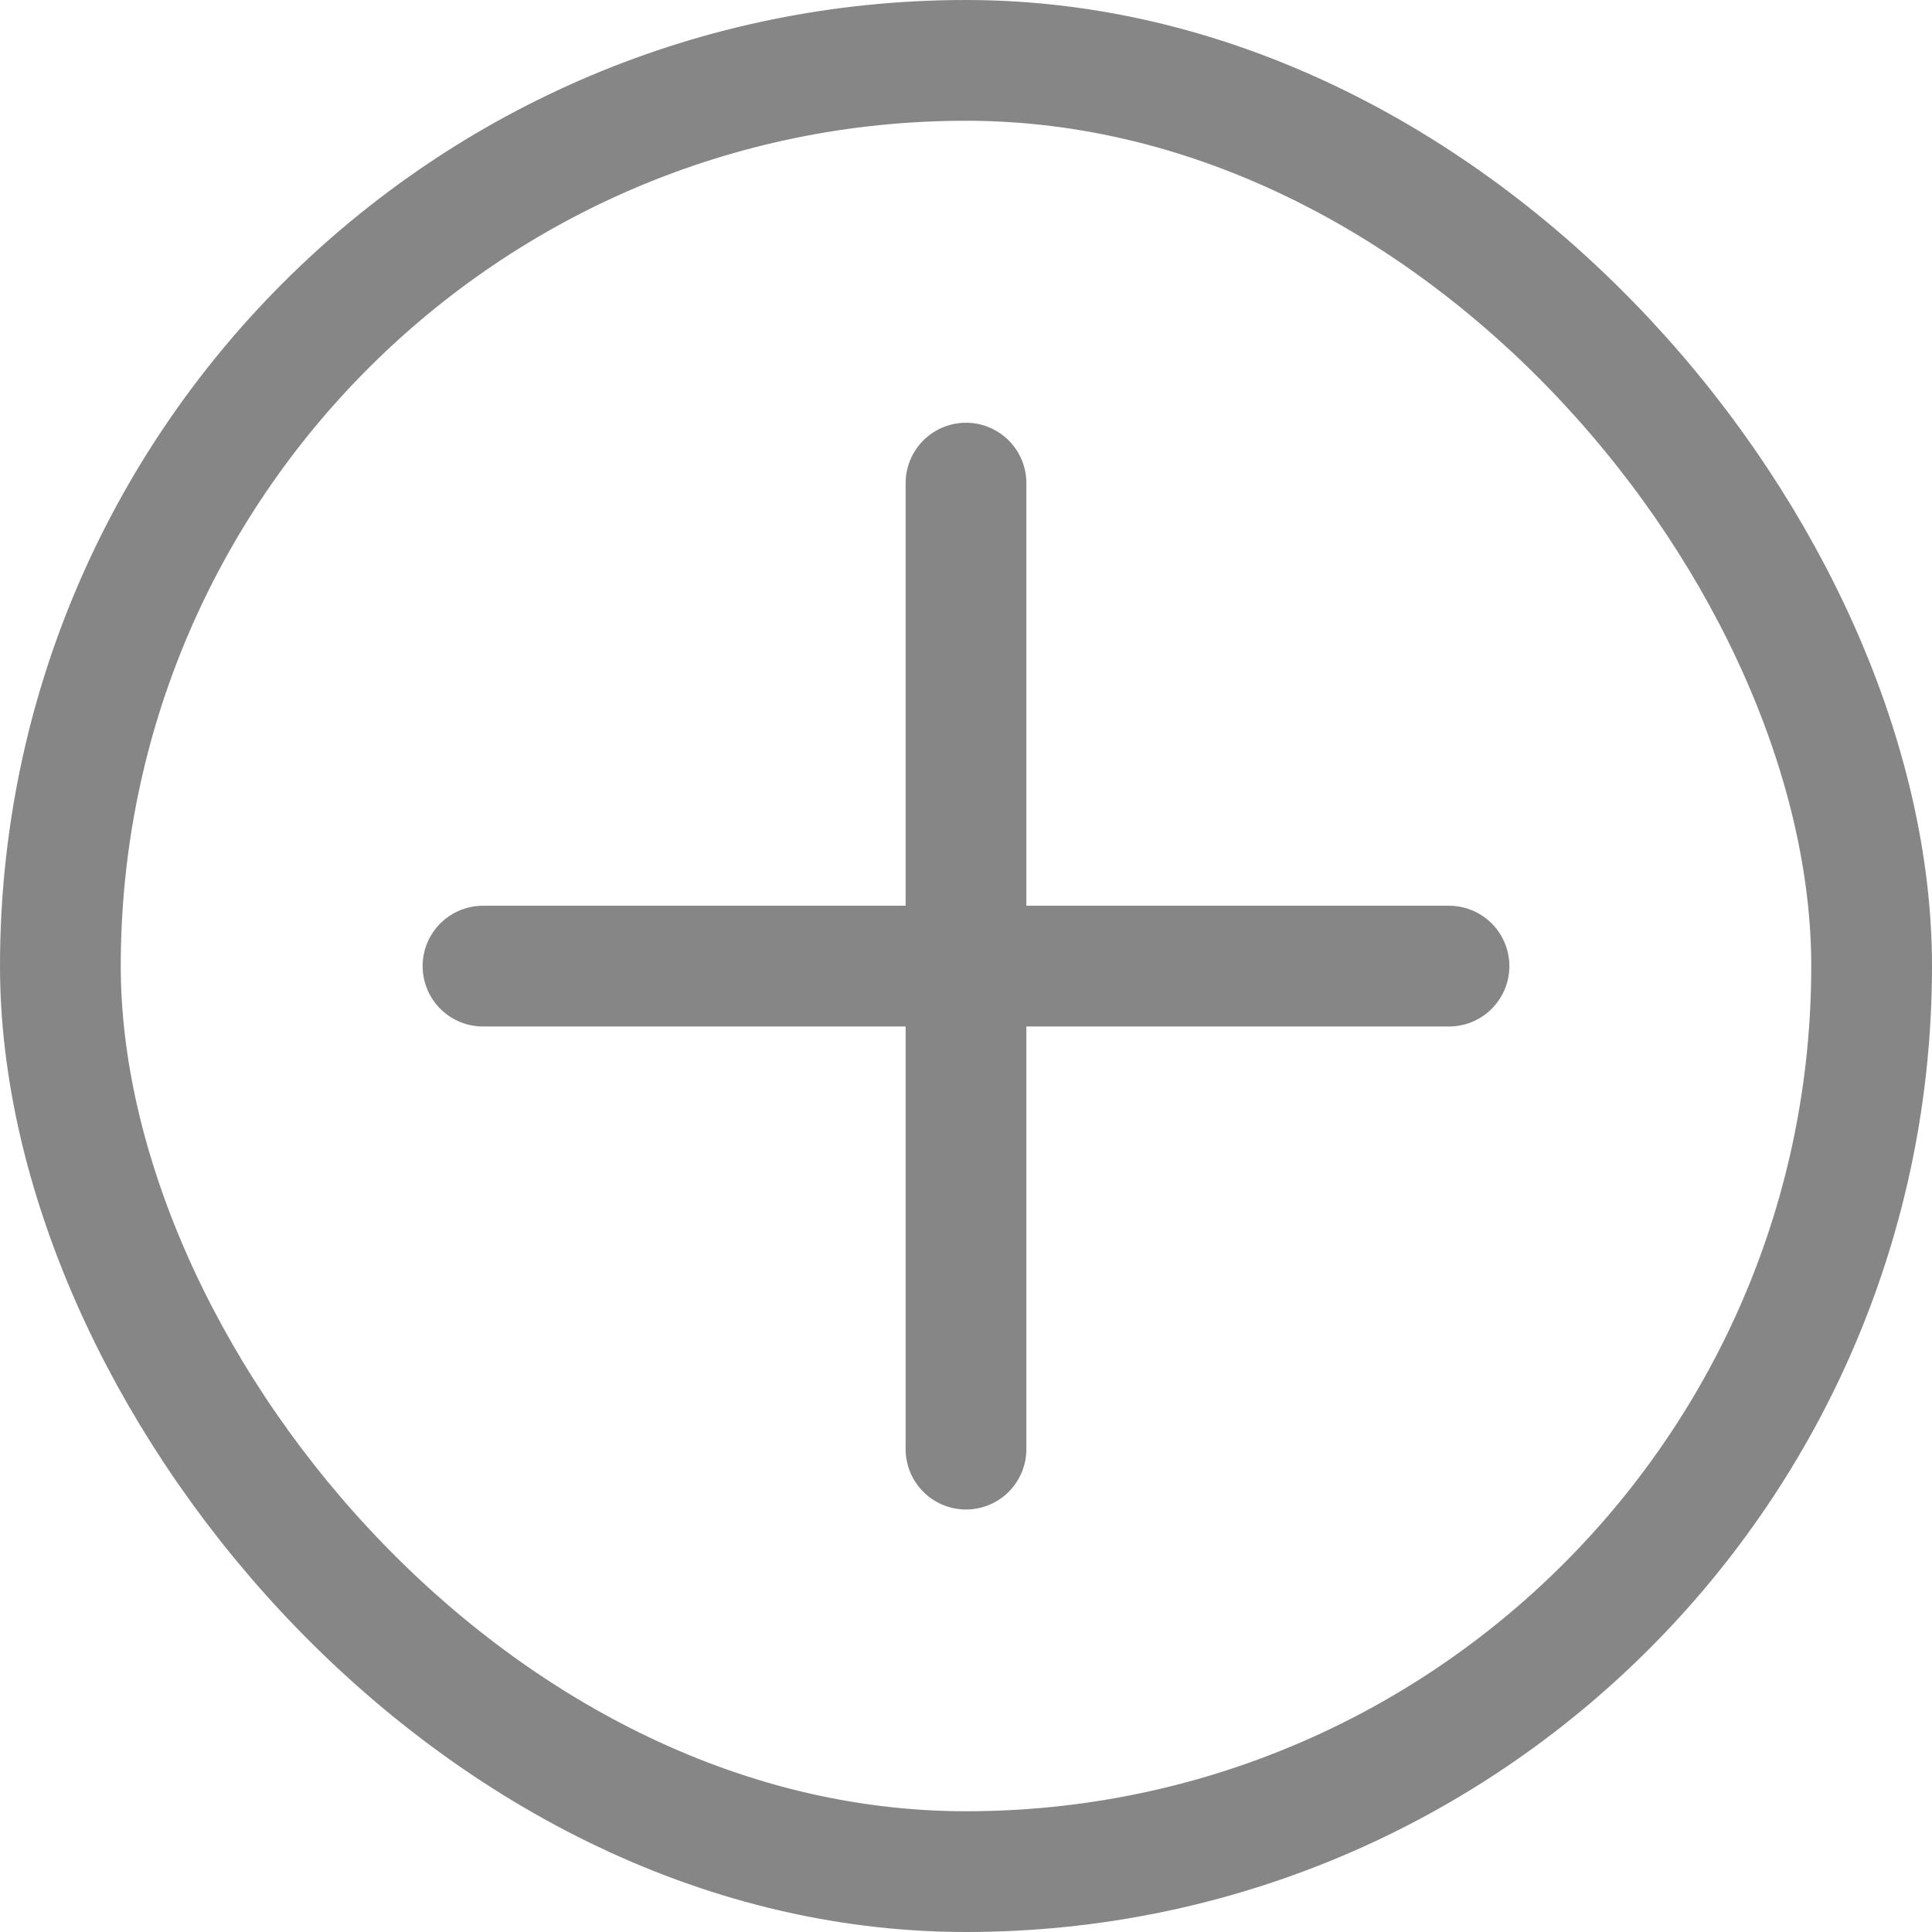
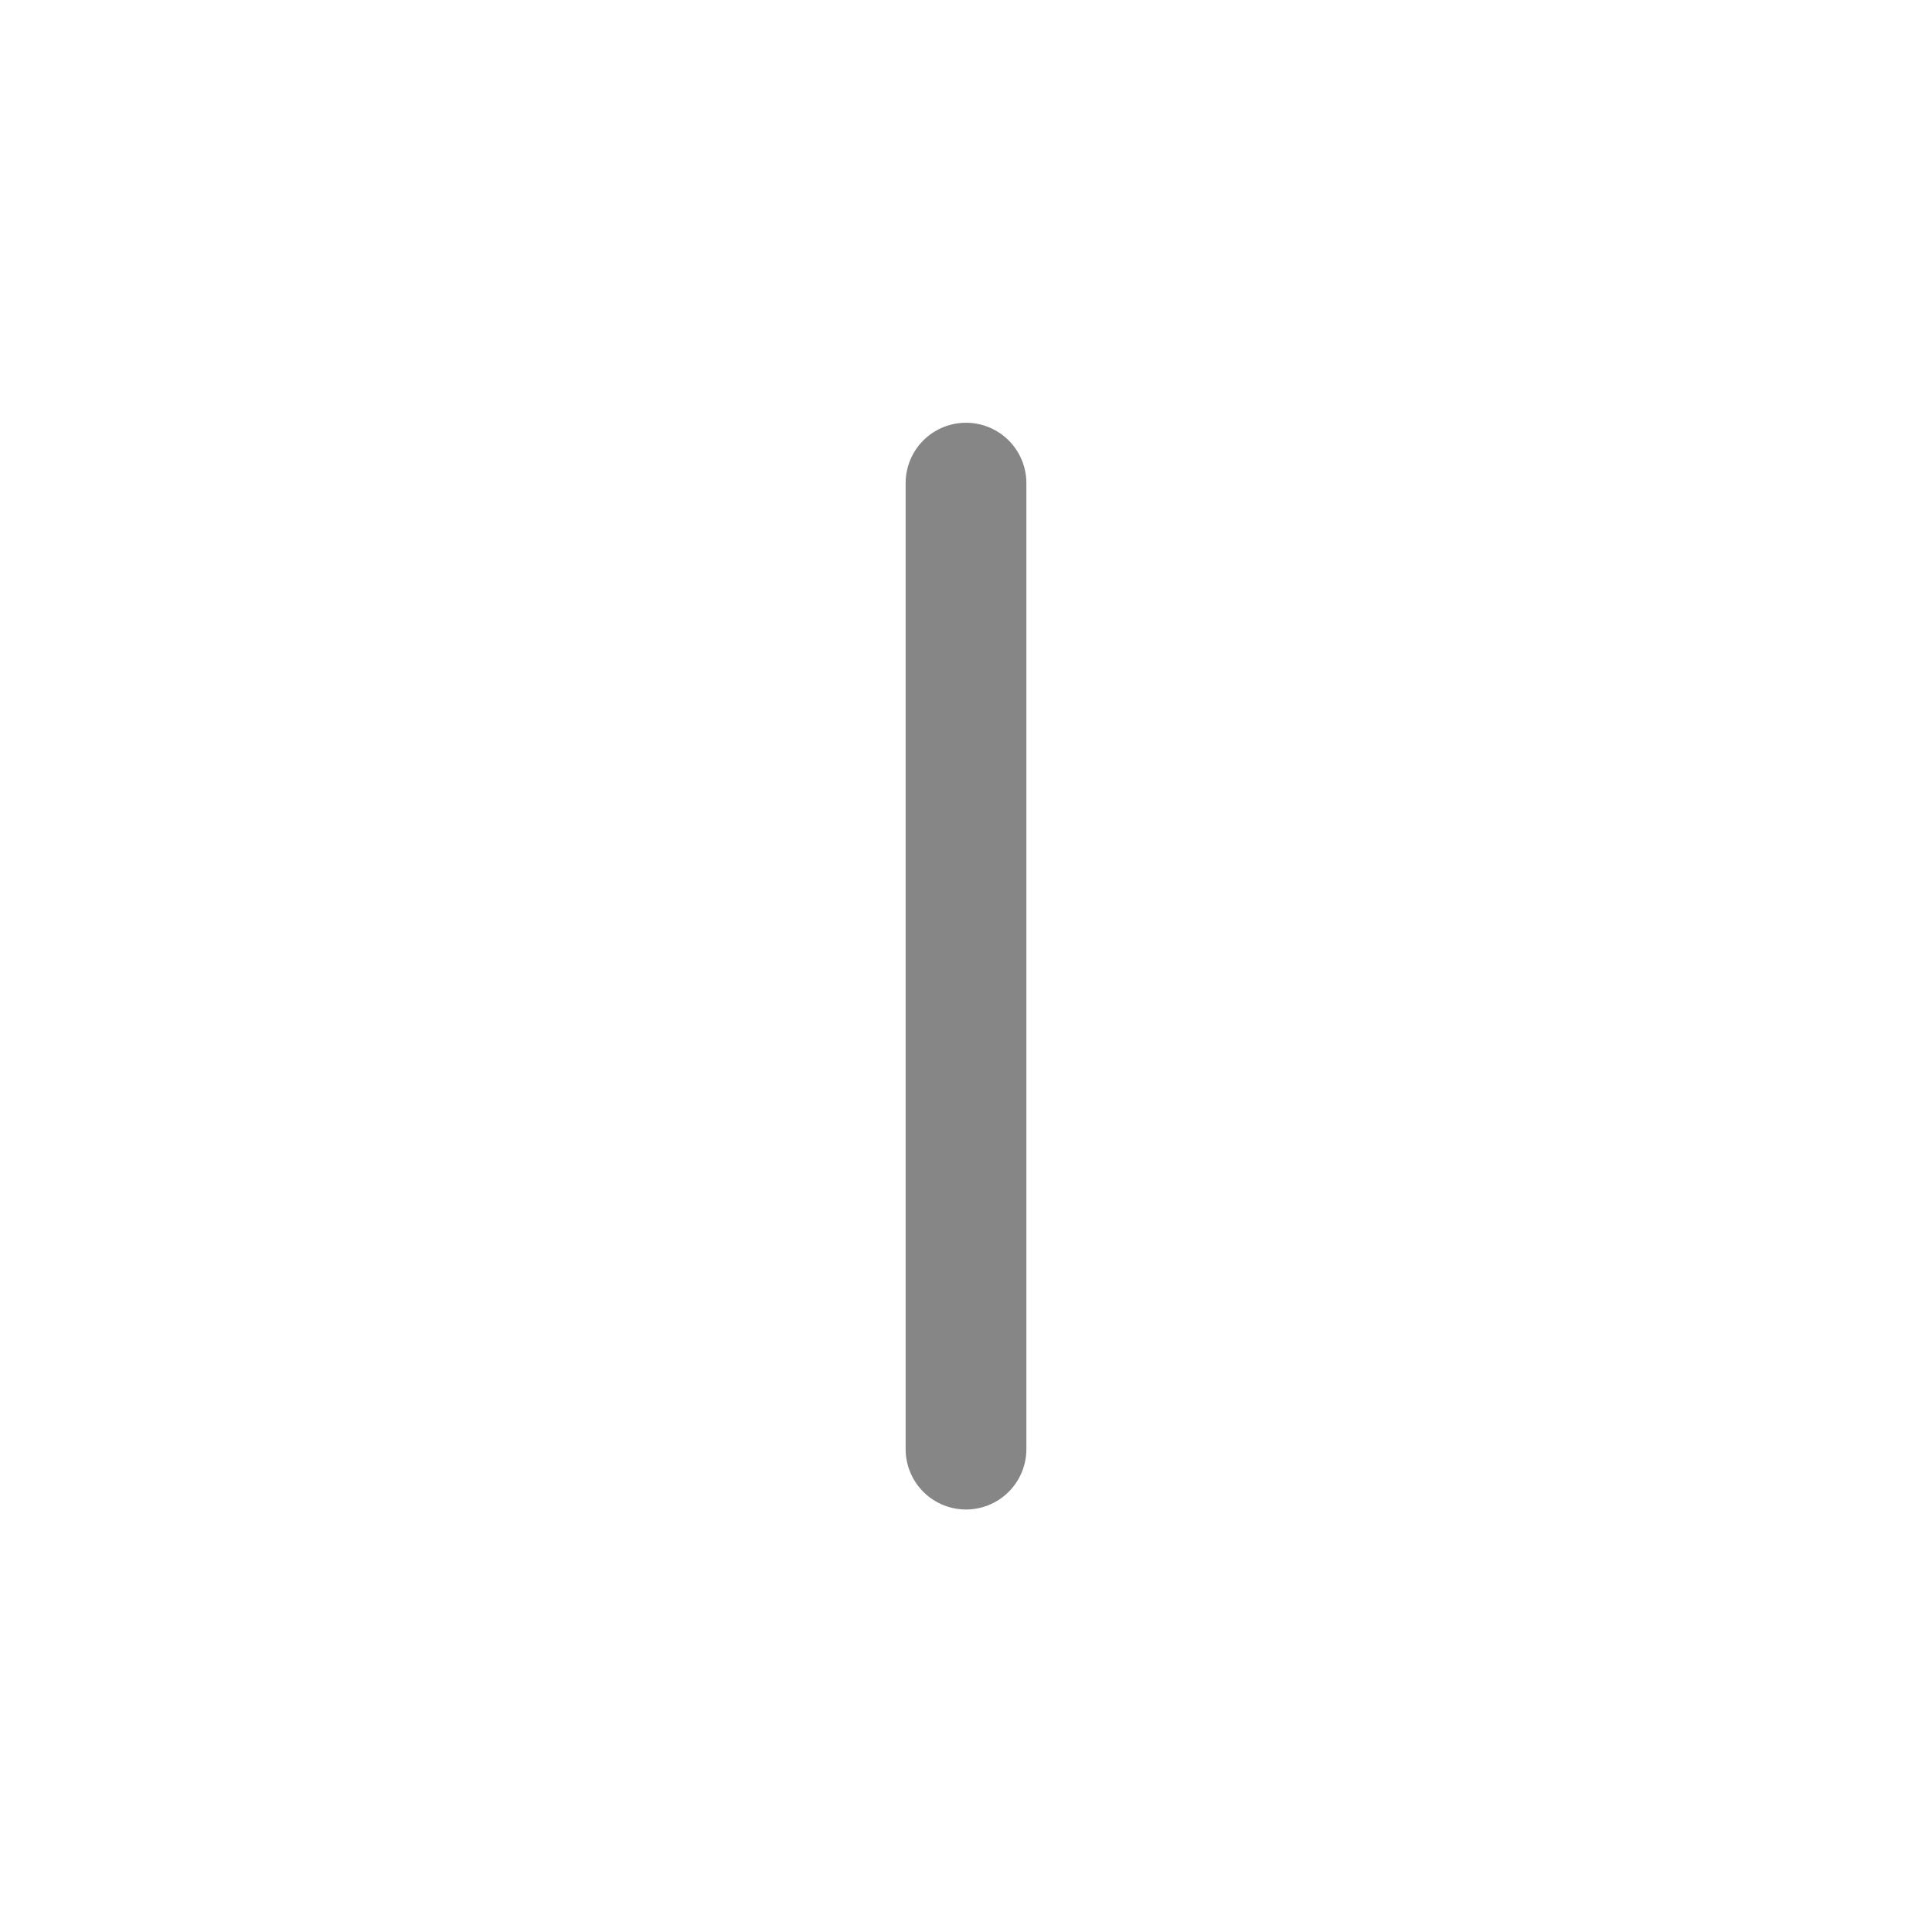
<svg xmlns="http://www.w3.org/2000/svg" width="16" height="16" viewBox="0 0 16 16" fill="none">
-   <rect x="15.5" y="15.5" width="15" height="15" rx="7.5" transform="rotate(-180 15.5 15.5)" stroke="#868686" />
-   <path d="M4 8.001L12 8.001" stroke="#868686" stroke-linecap="round" />
  <path d="M8 4.001V12.001" stroke="#868686" stroke-linecap="round" />
</svg>